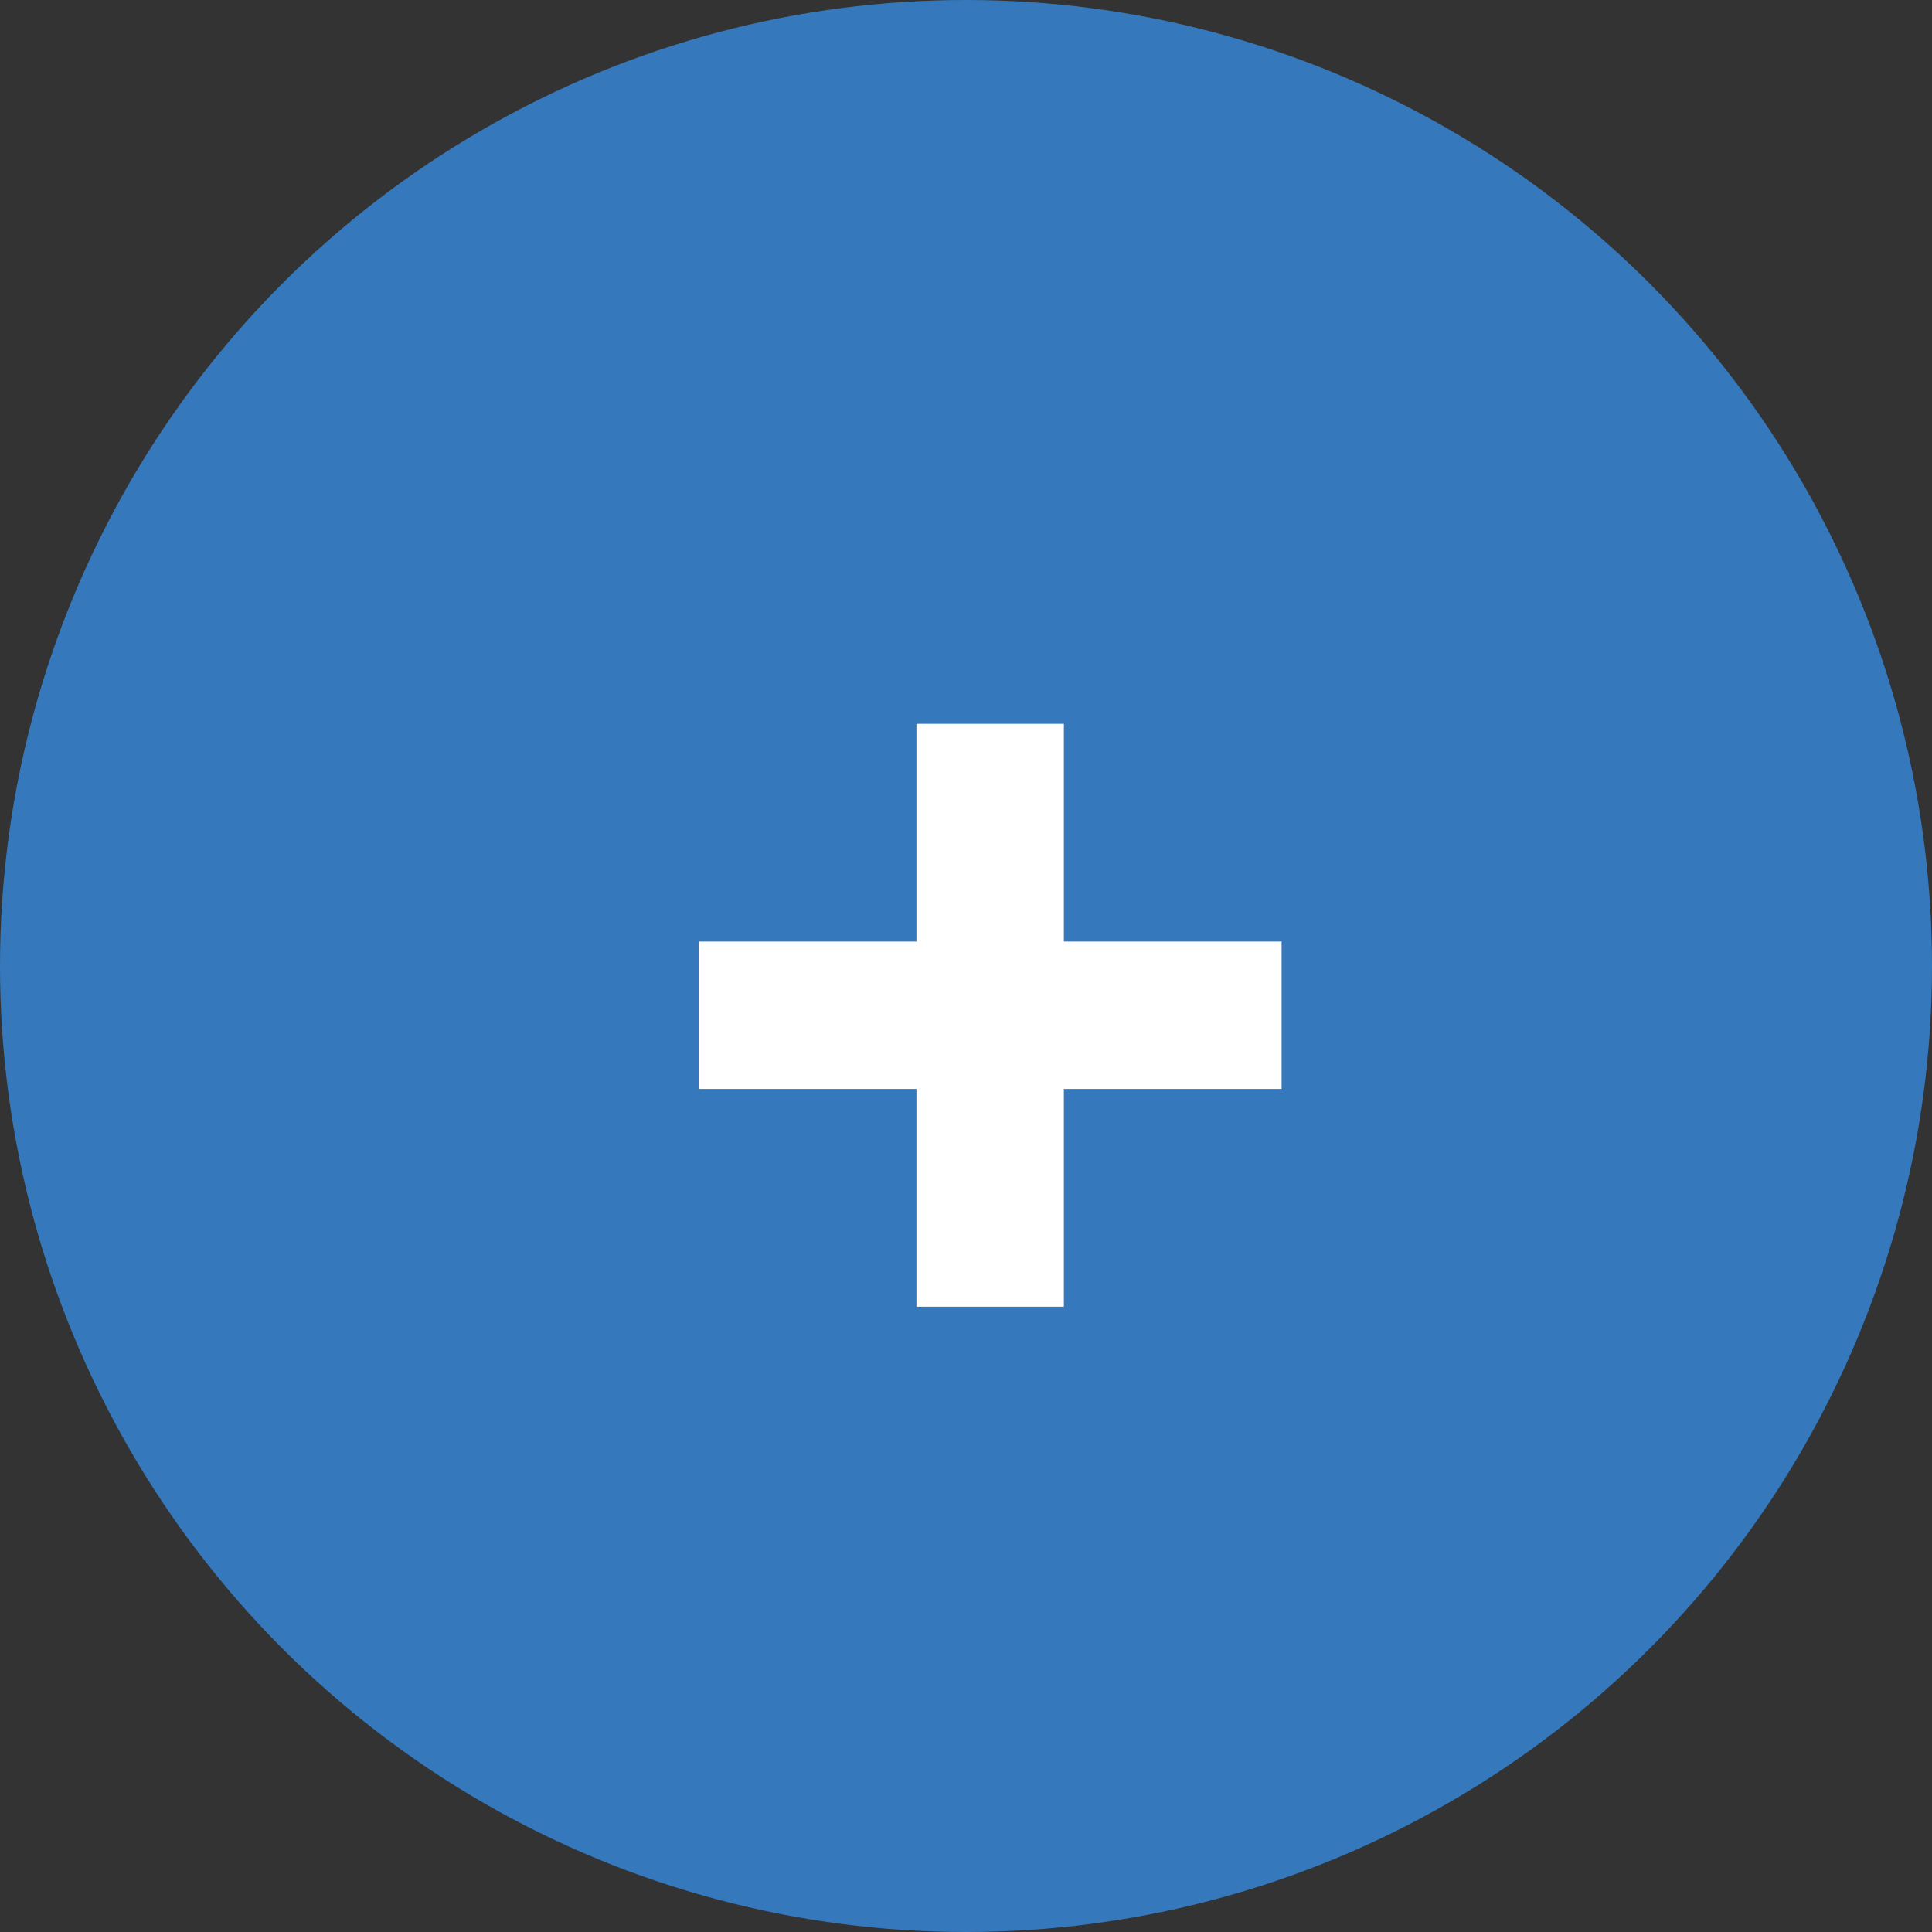
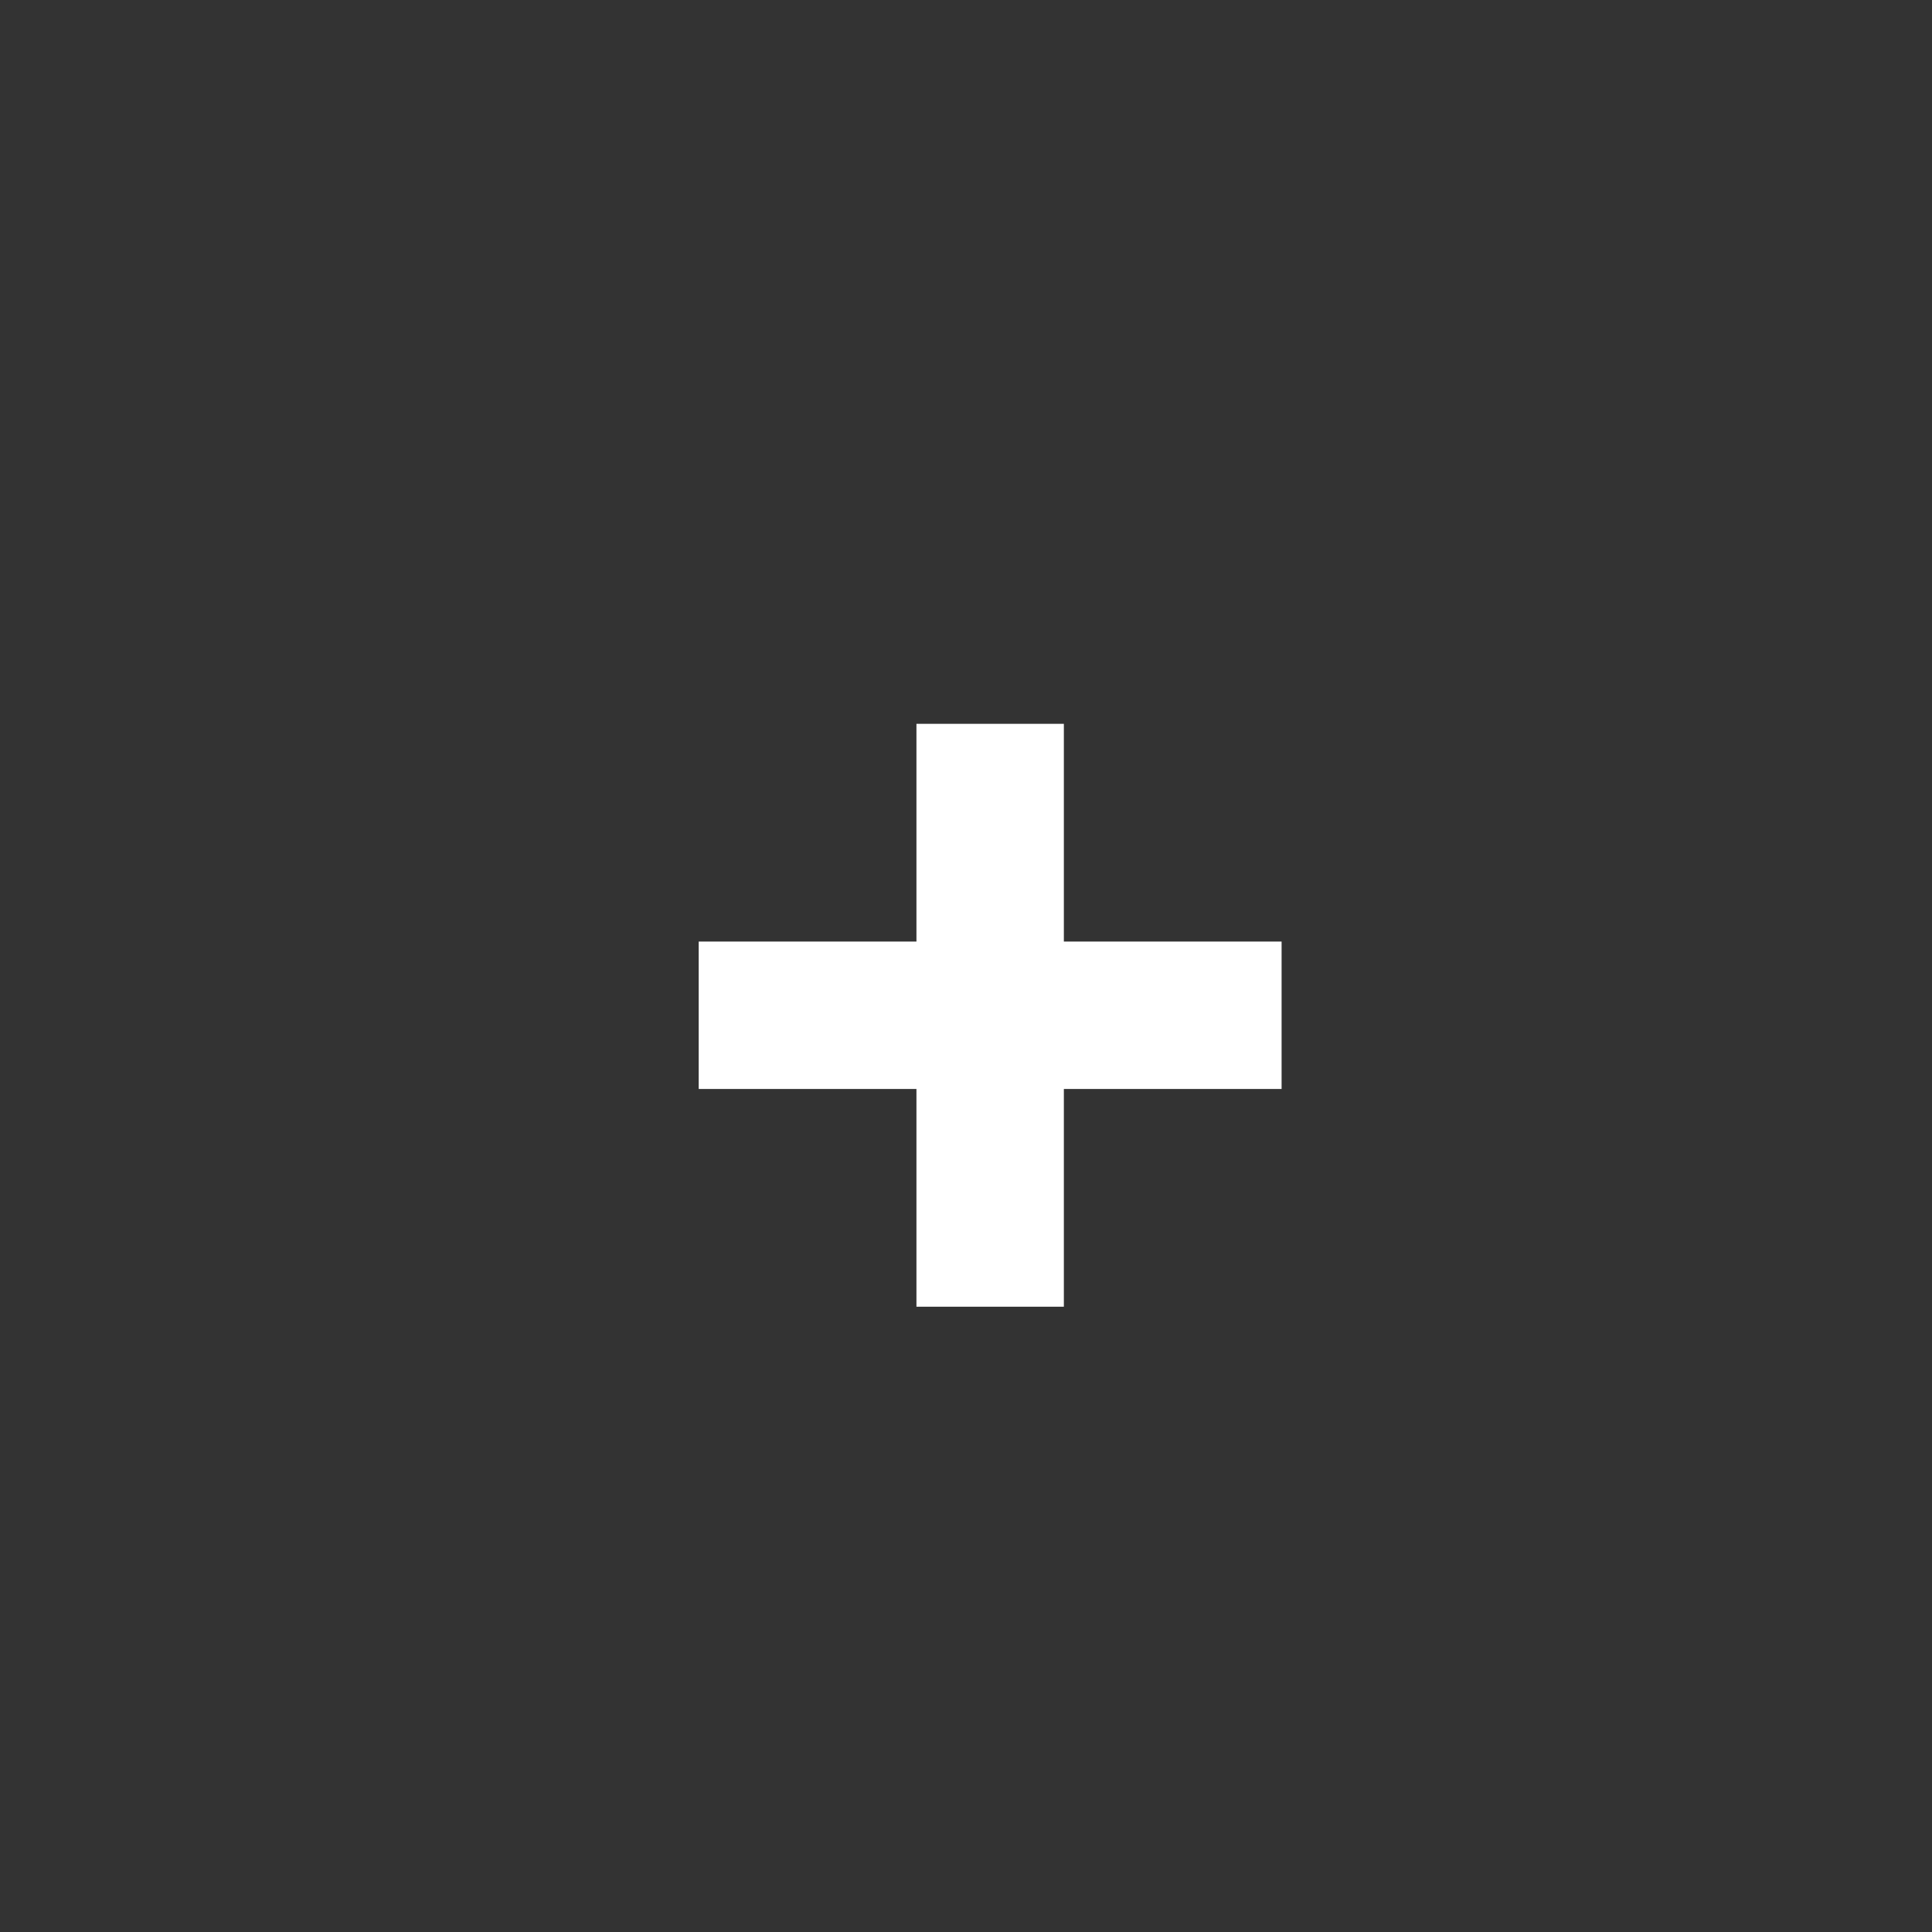
<svg xmlns="http://www.w3.org/2000/svg" width="40" height="40" viewBox="0 0 40 40" fill="none">
  <rect x="0" y="0" width="40" height="40" fill="#333333" stroke="none" />
-   <circle cx="20" cy="20" r="20" fill="#3578BC" />
-   <path d="M18.974 27.054V14.986H22.026V27.054H18.974ZM14.466 22.546V19.494H26.534V22.546H14.466Z" fill="white" />
+   <path d="M18.974 27.054V14.986H22.026V27.054H18.974M14.466 22.546V19.494H26.534V22.546H14.466Z" fill="white" />
</svg>